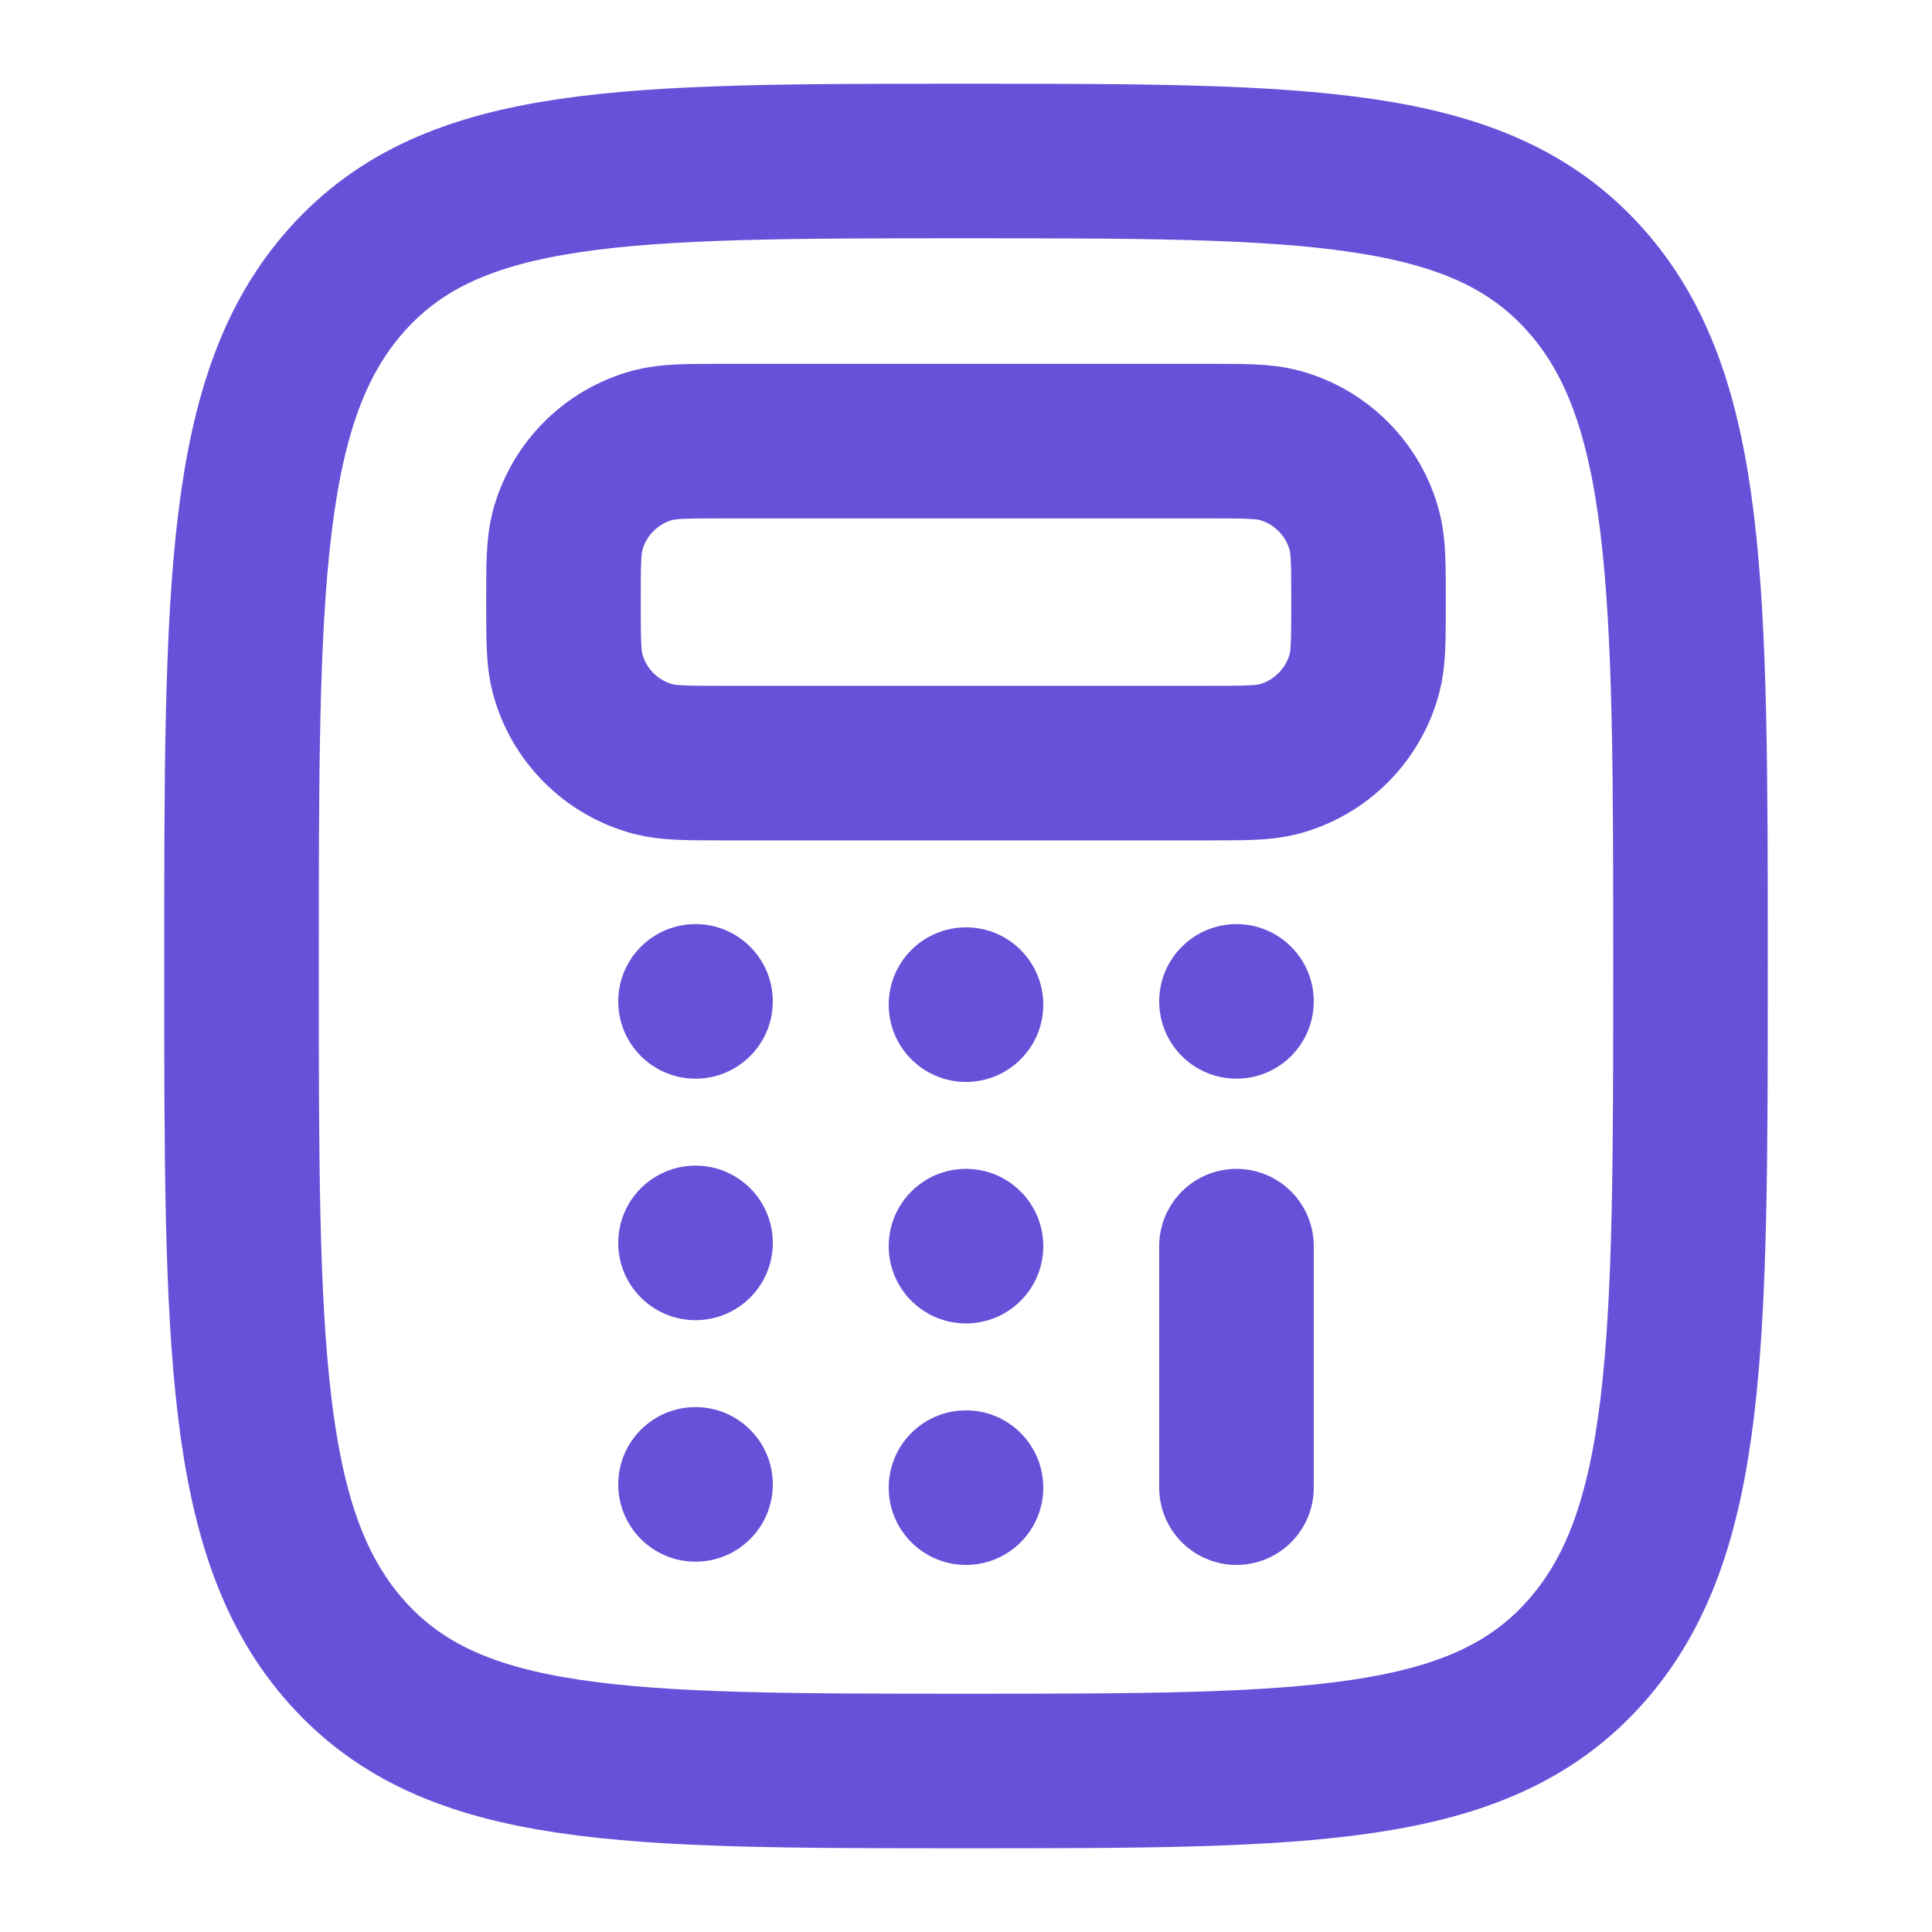
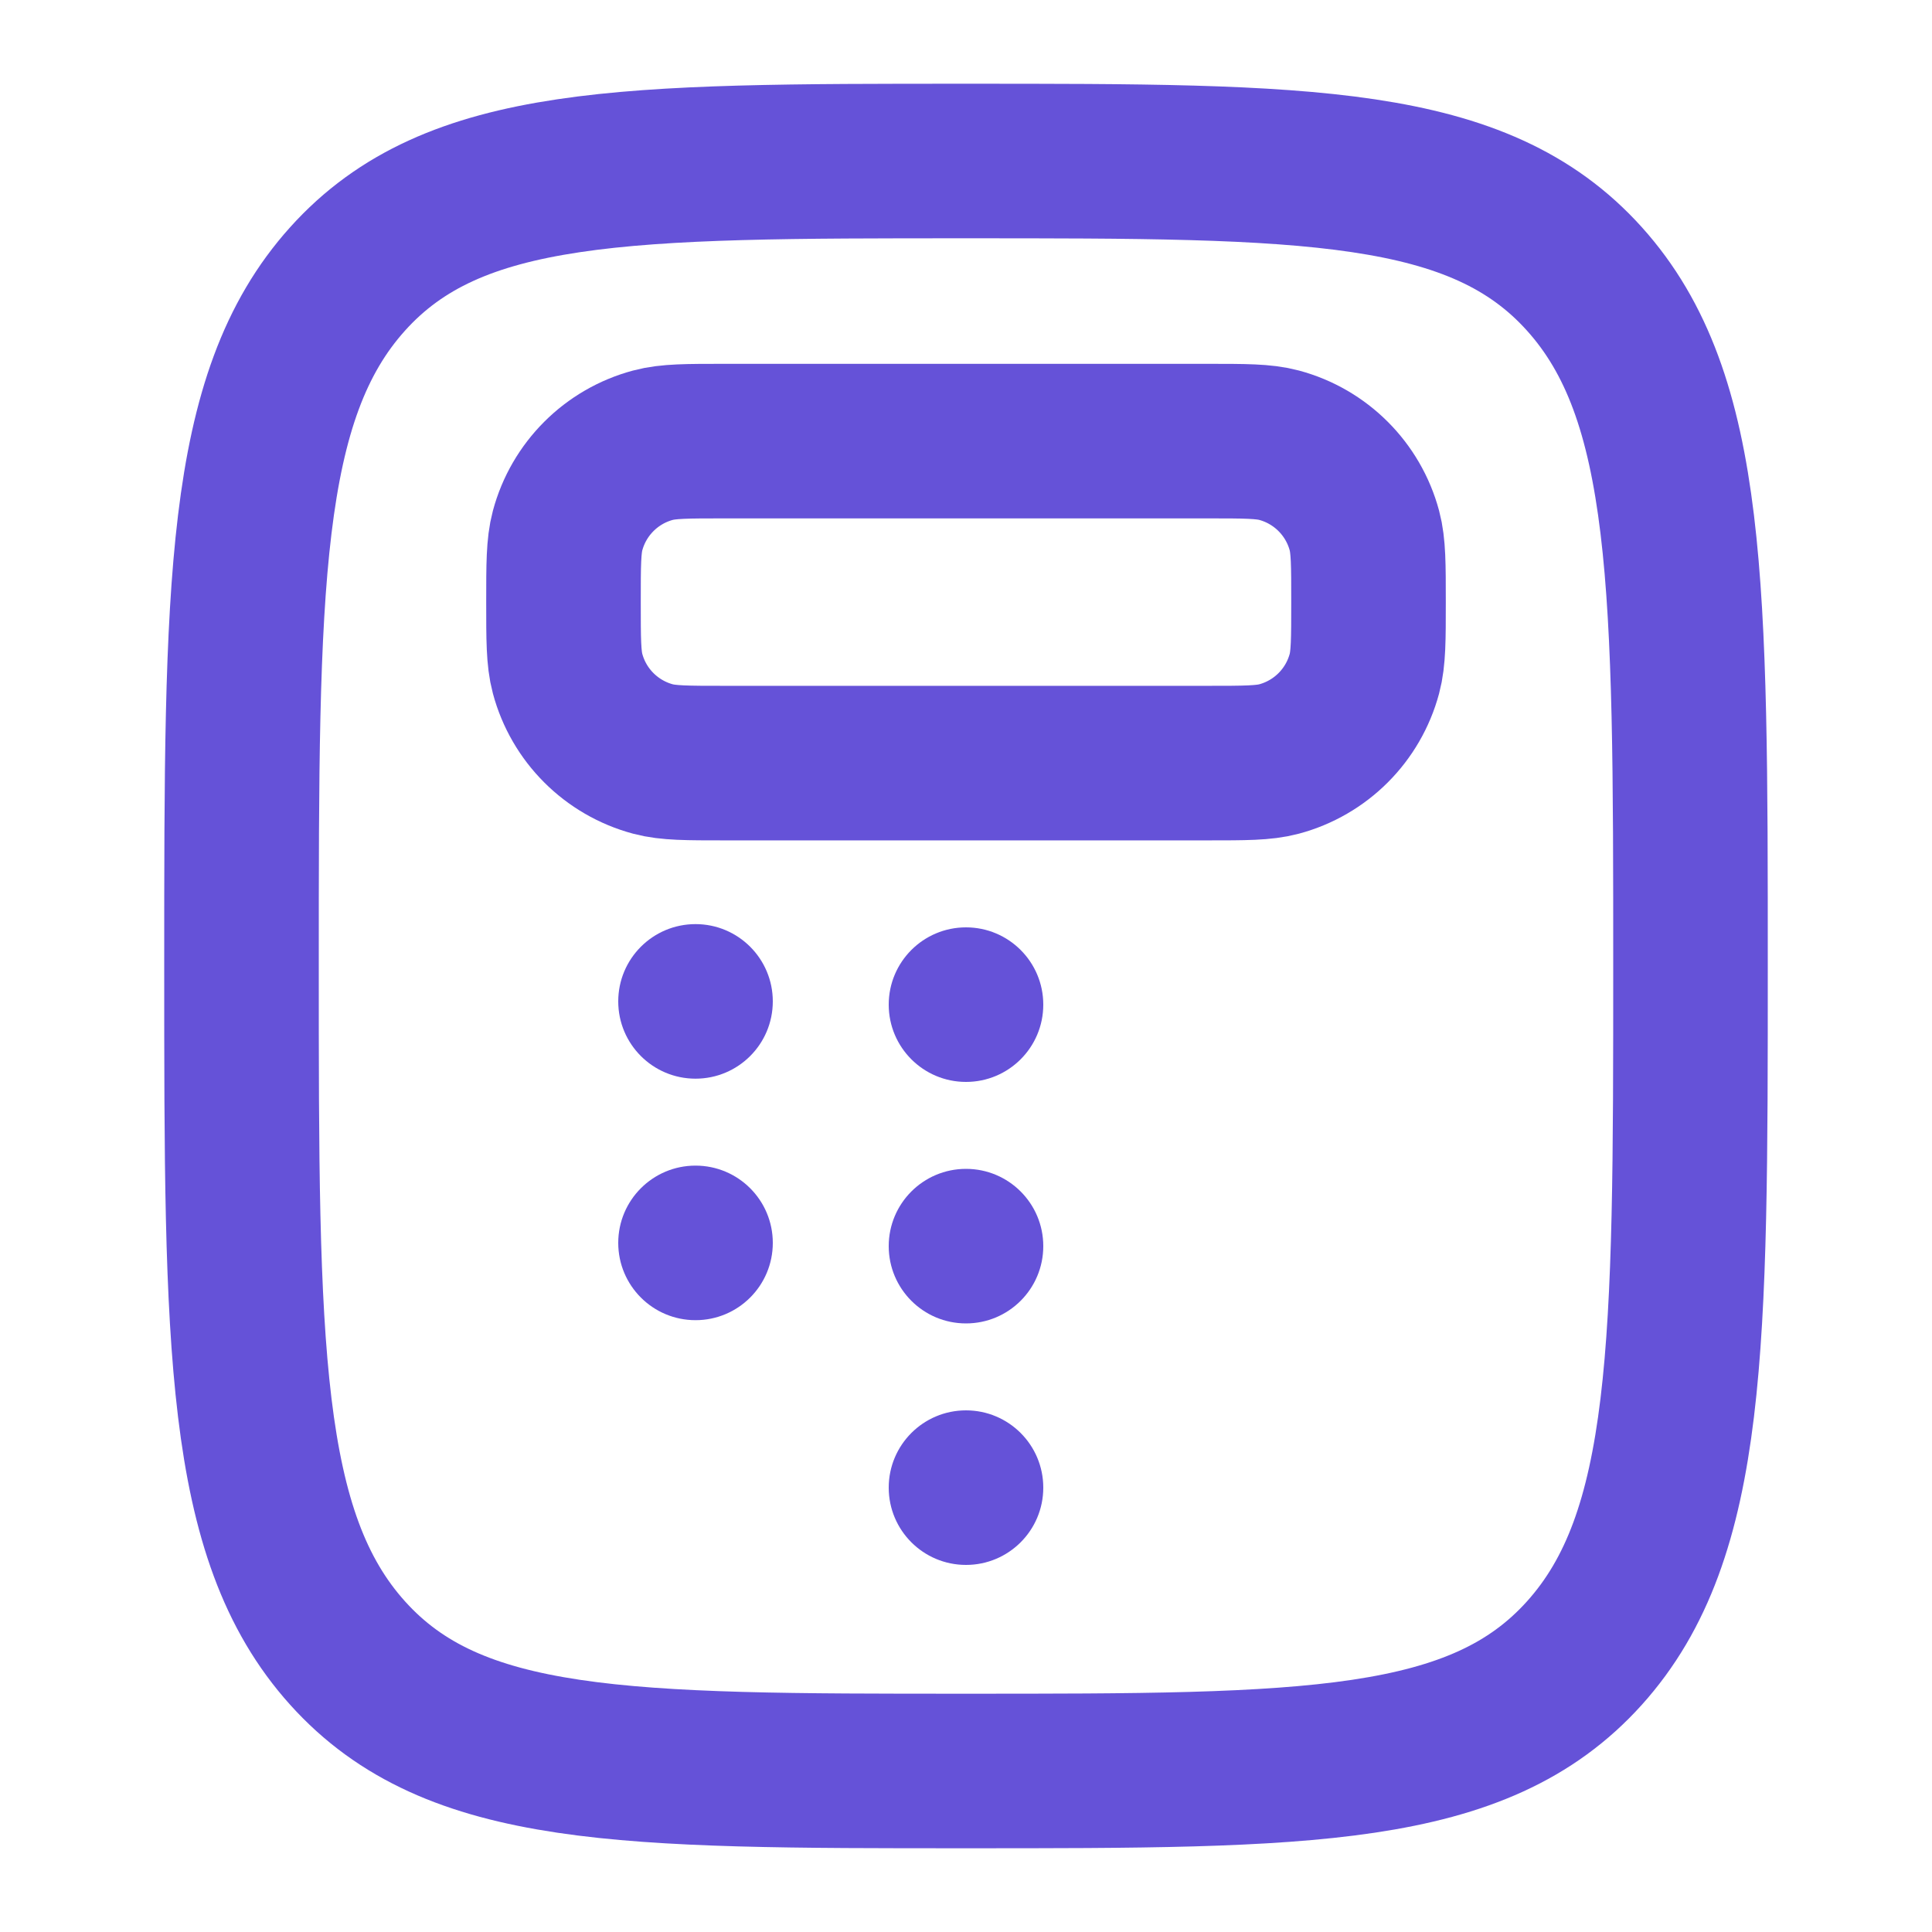
<svg xmlns="http://www.w3.org/2000/svg" fill="none" height="50" viewBox="0 0 50 50" width="50">
  <path d="m8.996 42.782c2.746 3.051 7.165 3.051 16.004 3.051s13.258 0 16.004-3.051c2.746-3.051 2.746-7.961 2.746-17.782s0-14.731-2.746-17.782c-2.746-3.051-7.165-3.051-16.004-3.051s-13.258 0-16.004 3.051c-2.746 3.051-2.746 7.961-2.746 17.782s0 14.731 2.746 17.782z" stroke="#6552d8" stroke-width="4" />
  <path d="m14.583 15.583c0-.969 0-1.453.106-1.851.289-1.078 1.131-1.921 2.21-2.21.397-.106.882-.106 1.851-.106h12.5c.969 0 1.453 0 1.851.106 1.078.289 1.921 1.131 2.21 2.21.106.397.106.882.106 1.851 0 .969 0 1.453-.106 1.85-.289 1.079-1.131 1.921-2.21 2.21-.397.106-.882.106-1.851.106h-12.5c-.969 0-1.453 0-1.851-.106-1.078-.289-1.921-1.131-2.21-2.21-.106-.397-.106-.882-.106-1.85z" stroke="#6552d8" stroke-width="4" />
  <g fill="#6552d8">
    <path d="m20 25.916c0 1.105-.895 2-2 2s-2-.895-2-2 .895-2 2-2 2 .895 2 2z" />
    <path d="m20 32.166c0 1.105-.895 2-2 2s-2-.895-2-2 .895-2 2-2 2 .895 2 2z" />
-     <path d="m20 38.416c0 1.105-.895 2-2 2s-2-.895-2-2 .895-2 2-2 2 .895 2 2z" />
    <path d="m27 26c0 1.105-.895 2-2 2s-2-.895-2-2 .895-2 2-2 2 .895 2 2z" />
    <path d="m27 32.25c0 1.105-.895 2-2 2s-2-.895-2-2 .895-2 2-2 2 .895 2 2z" />
    <path d="m27 38.5c0 1.105-.895 2-2 2s-2-.895-2-2 .895-2 2-2 2 .895 2 2z" />
-     <path d="m34 25.916c0 1.105-.895 2-2 2s-2-.895-2-2 .895-2 2-2 2 .895 2 2z" />
  </g>
-   <path d="m32 38.5v-6.25" stroke="#6552d8" stroke-linecap="round" stroke-width="4" />
</svg>